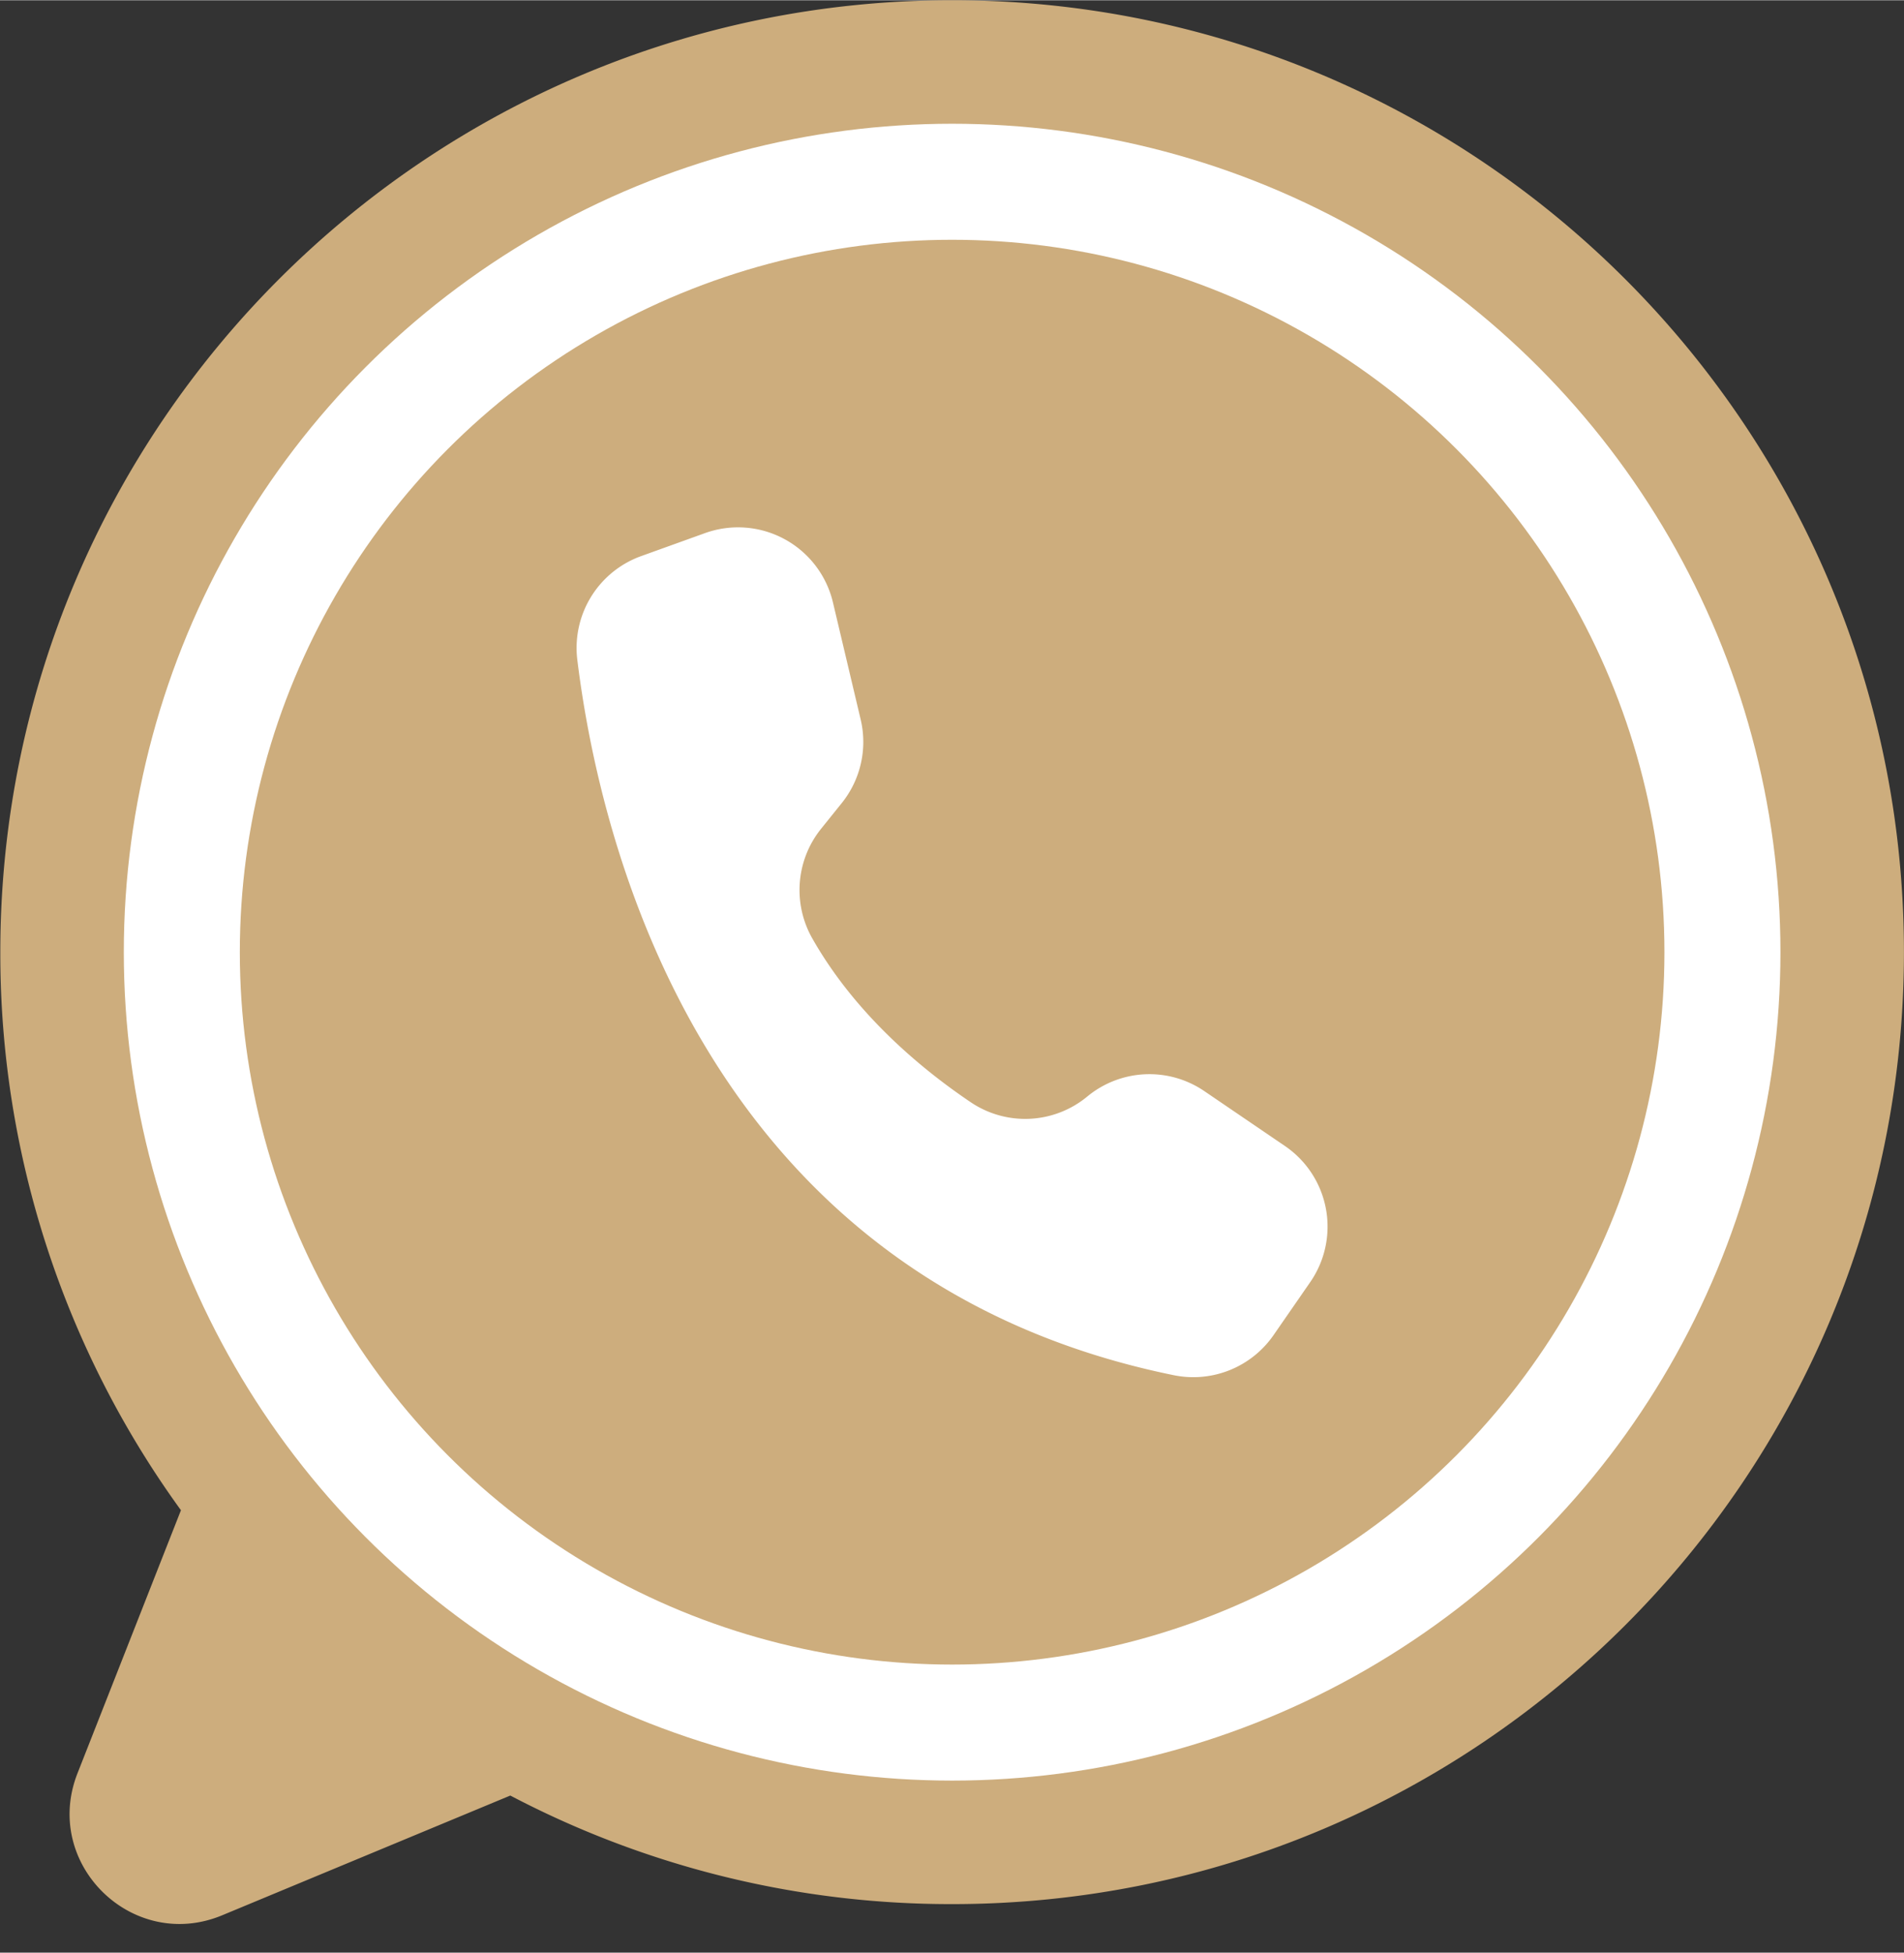
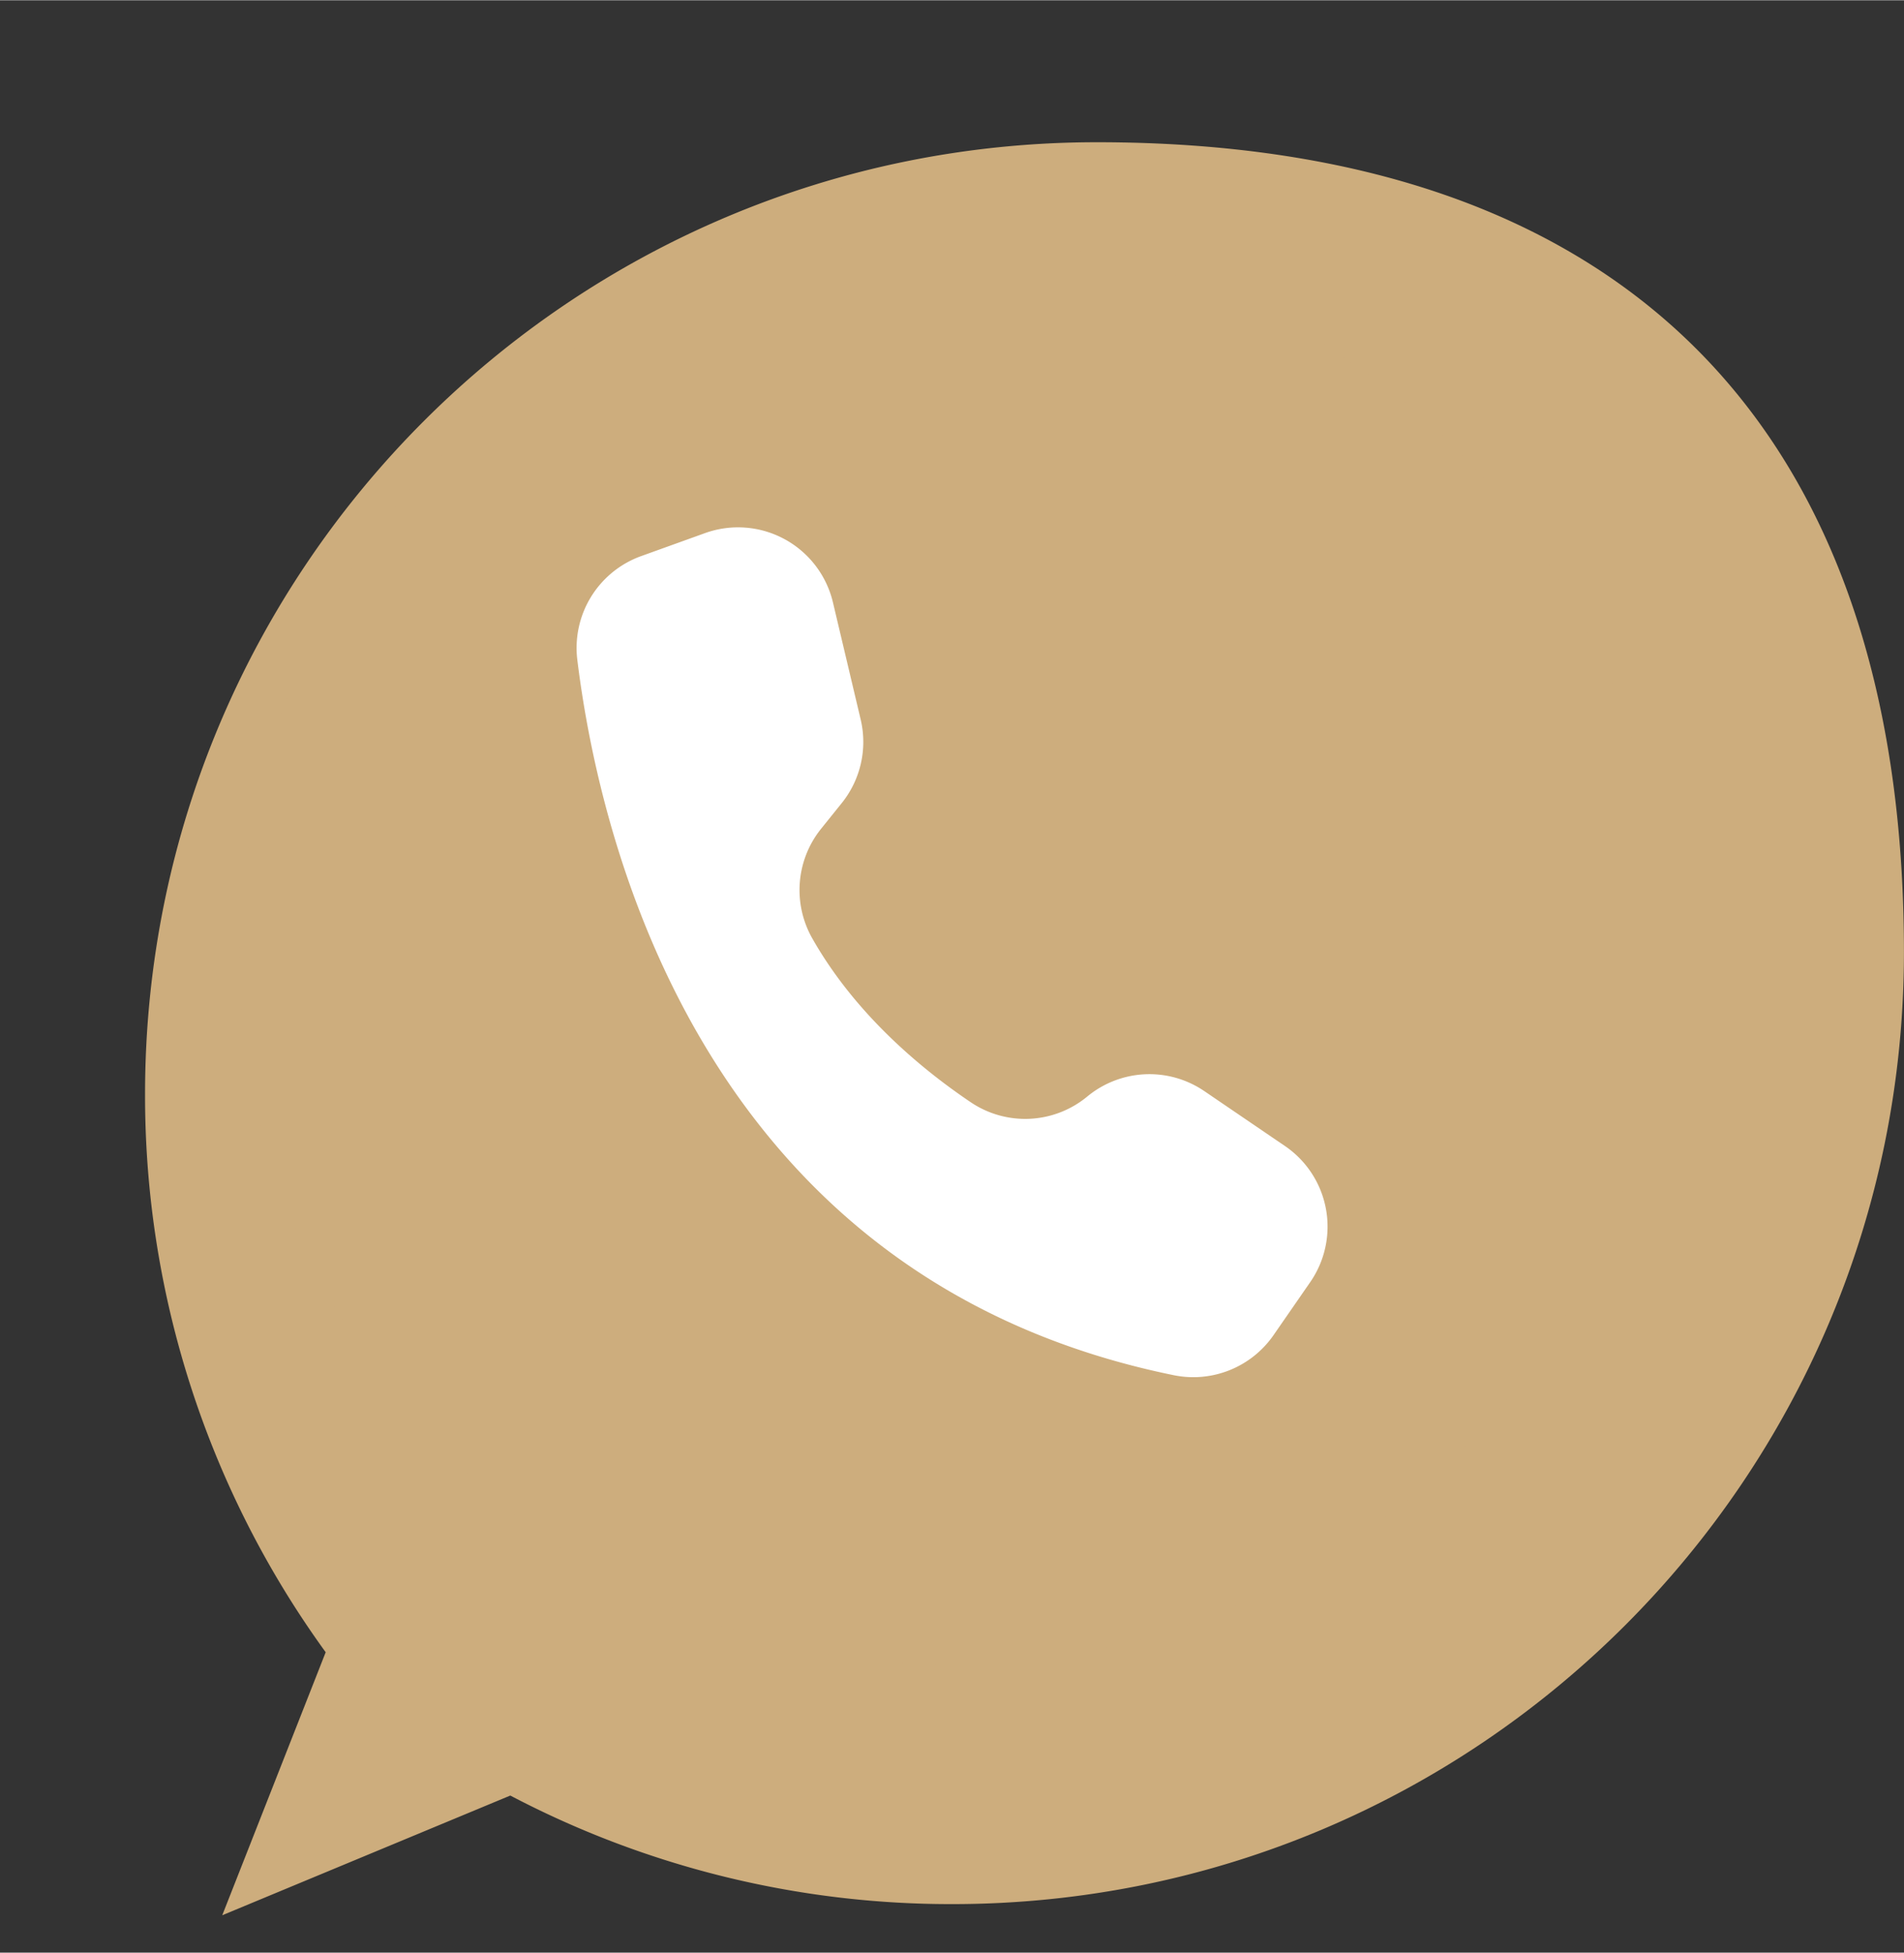
<svg xmlns="http://www.w3.org/2000/svg" data-name="Layer 1" fill="#000000" height="1565" preserveAspectRatio="xMidYMid meet" version="1" viewBox="233.5 269.2 1526.3 1564.9" width="1526" zoomAndPan="magnify">
  <rect x="233.5" y="269.2" width="1526.3" height="1564.9" fill="#333333" stroke="none" />
  <g id="change1_1">
-     <path d="M1759.75,1032.182c0,421.39-341.61,763-763,763a759.6,759.6,0,0,1-354.19-87.02c-.3.13-.6.26-.91.39l-229.99,95.57c-71.97,29.91-144.55-41.3-116.03-113.82l82.92-210.82a759.531,759.531,0,0,1-144.8-447.3c0-421.39,341.61-763,763-763S1759.75,610.792,1759.75,1032.182Z" fill="#cdad7d" />
+     <path d="M1759.75,1032.182c0,421.39-341.61,763-763,763a759.6,759.6,0,0,1-354.19-87.02c-.3.13-.6.26-.91.39l-229.99,95.57l82.92-210.82a759.531,759.531,0,0,1-144.8-447.3c0-421.39,341.61-763,763-763S1759.75,610.792,1759.75,1032.182Z" fill="#cdad7d" />
  </g>
  <g id="change2_1">
-     <circle cx="996.75" cy="1032.182" fill="#ffffff" r="664" />
-   </g>
+     </g>
  <g id="change1_2">
    <circle cx="996.75" cy="1032.182" fill="#cdad7d" r="571" />
  </g>
  <g id="change2_2">
    <path d="M923.433,845.655l-22.225-93.818A78.174,78.174,0,0,0,798.652,696.3l-51.246,18.449a78.235,78.235,0,0,0-51.1,83.239c17.86,145.107,100.065,496.135,478.133,573.265a78.227,78.227,0,0,0,79.956-32.1l29.413-42.494a78.183,78.183,0,0,0-19.779-108.78l-.5-.344-64.638-44.008a78.18,78.18,0,0,0-93.79,4.349h0a78.043,78.043,0,0,1-93.268,4.7c-39.322-26.492-92.543-70.42-127.11-131.323a78.41,78.41,0,0,1,6.922-87.9l16.633-20.675A78.18,78.18,0,0,0,923.433,845.655Z" fill="#ffffff" />
  </g>
</svg>